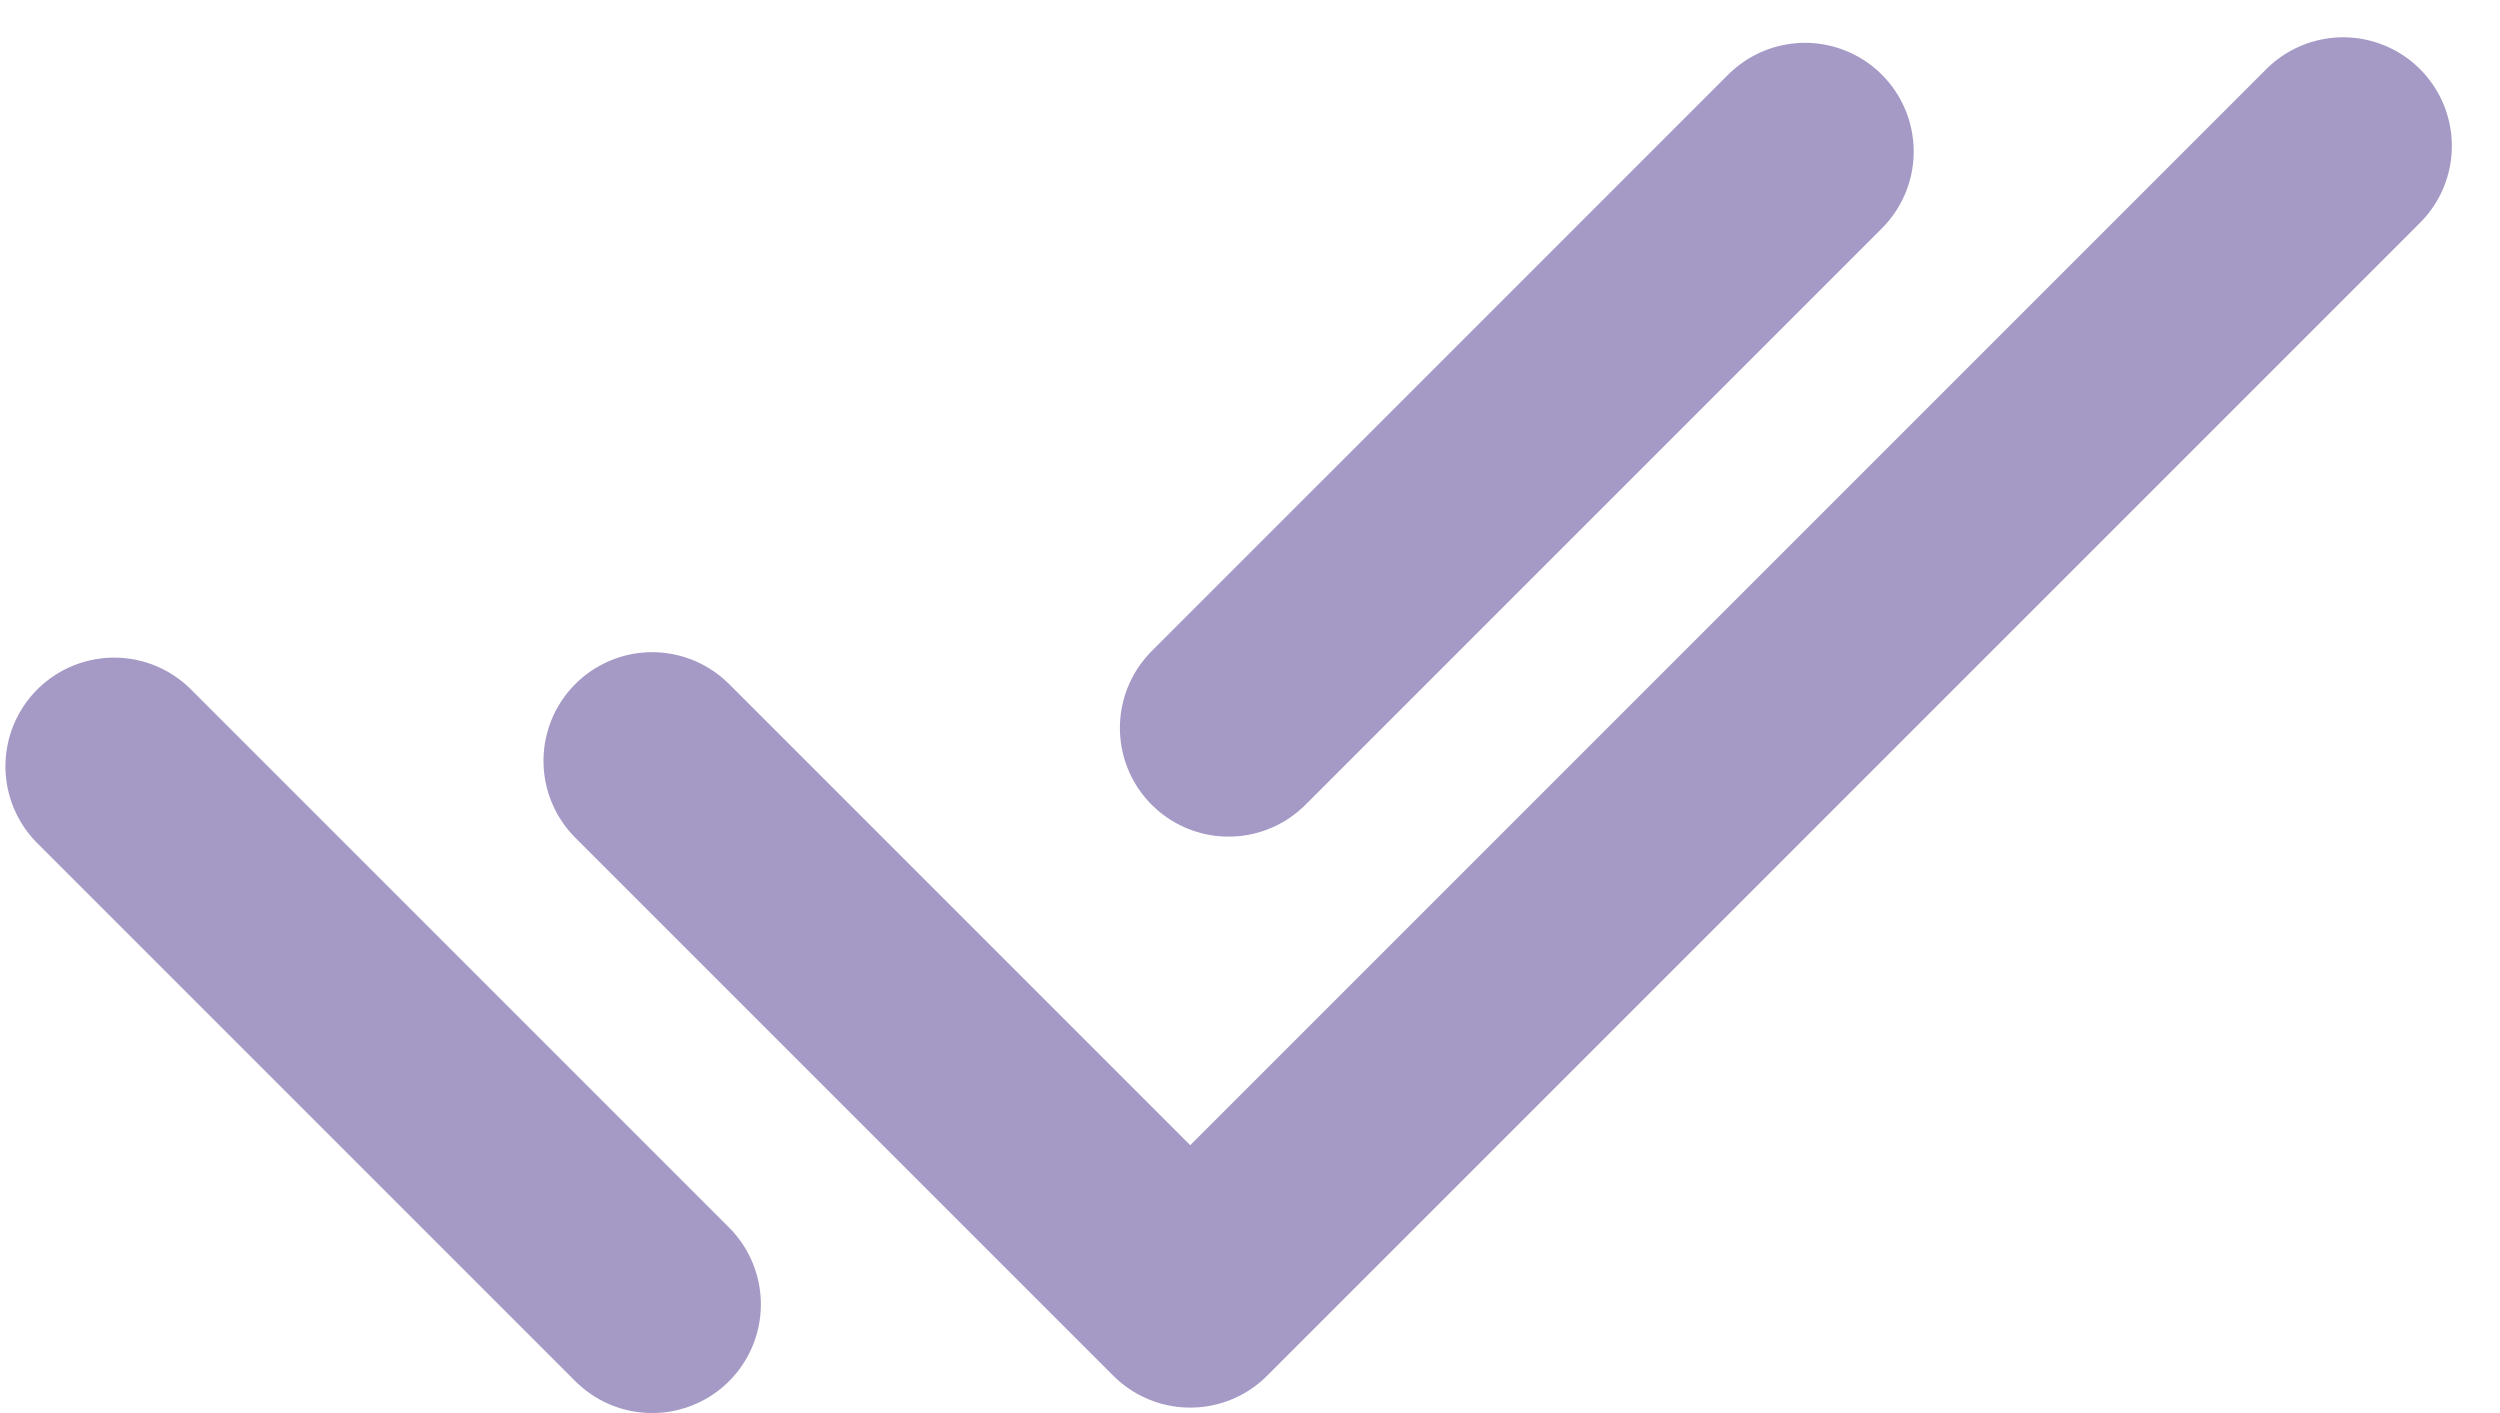
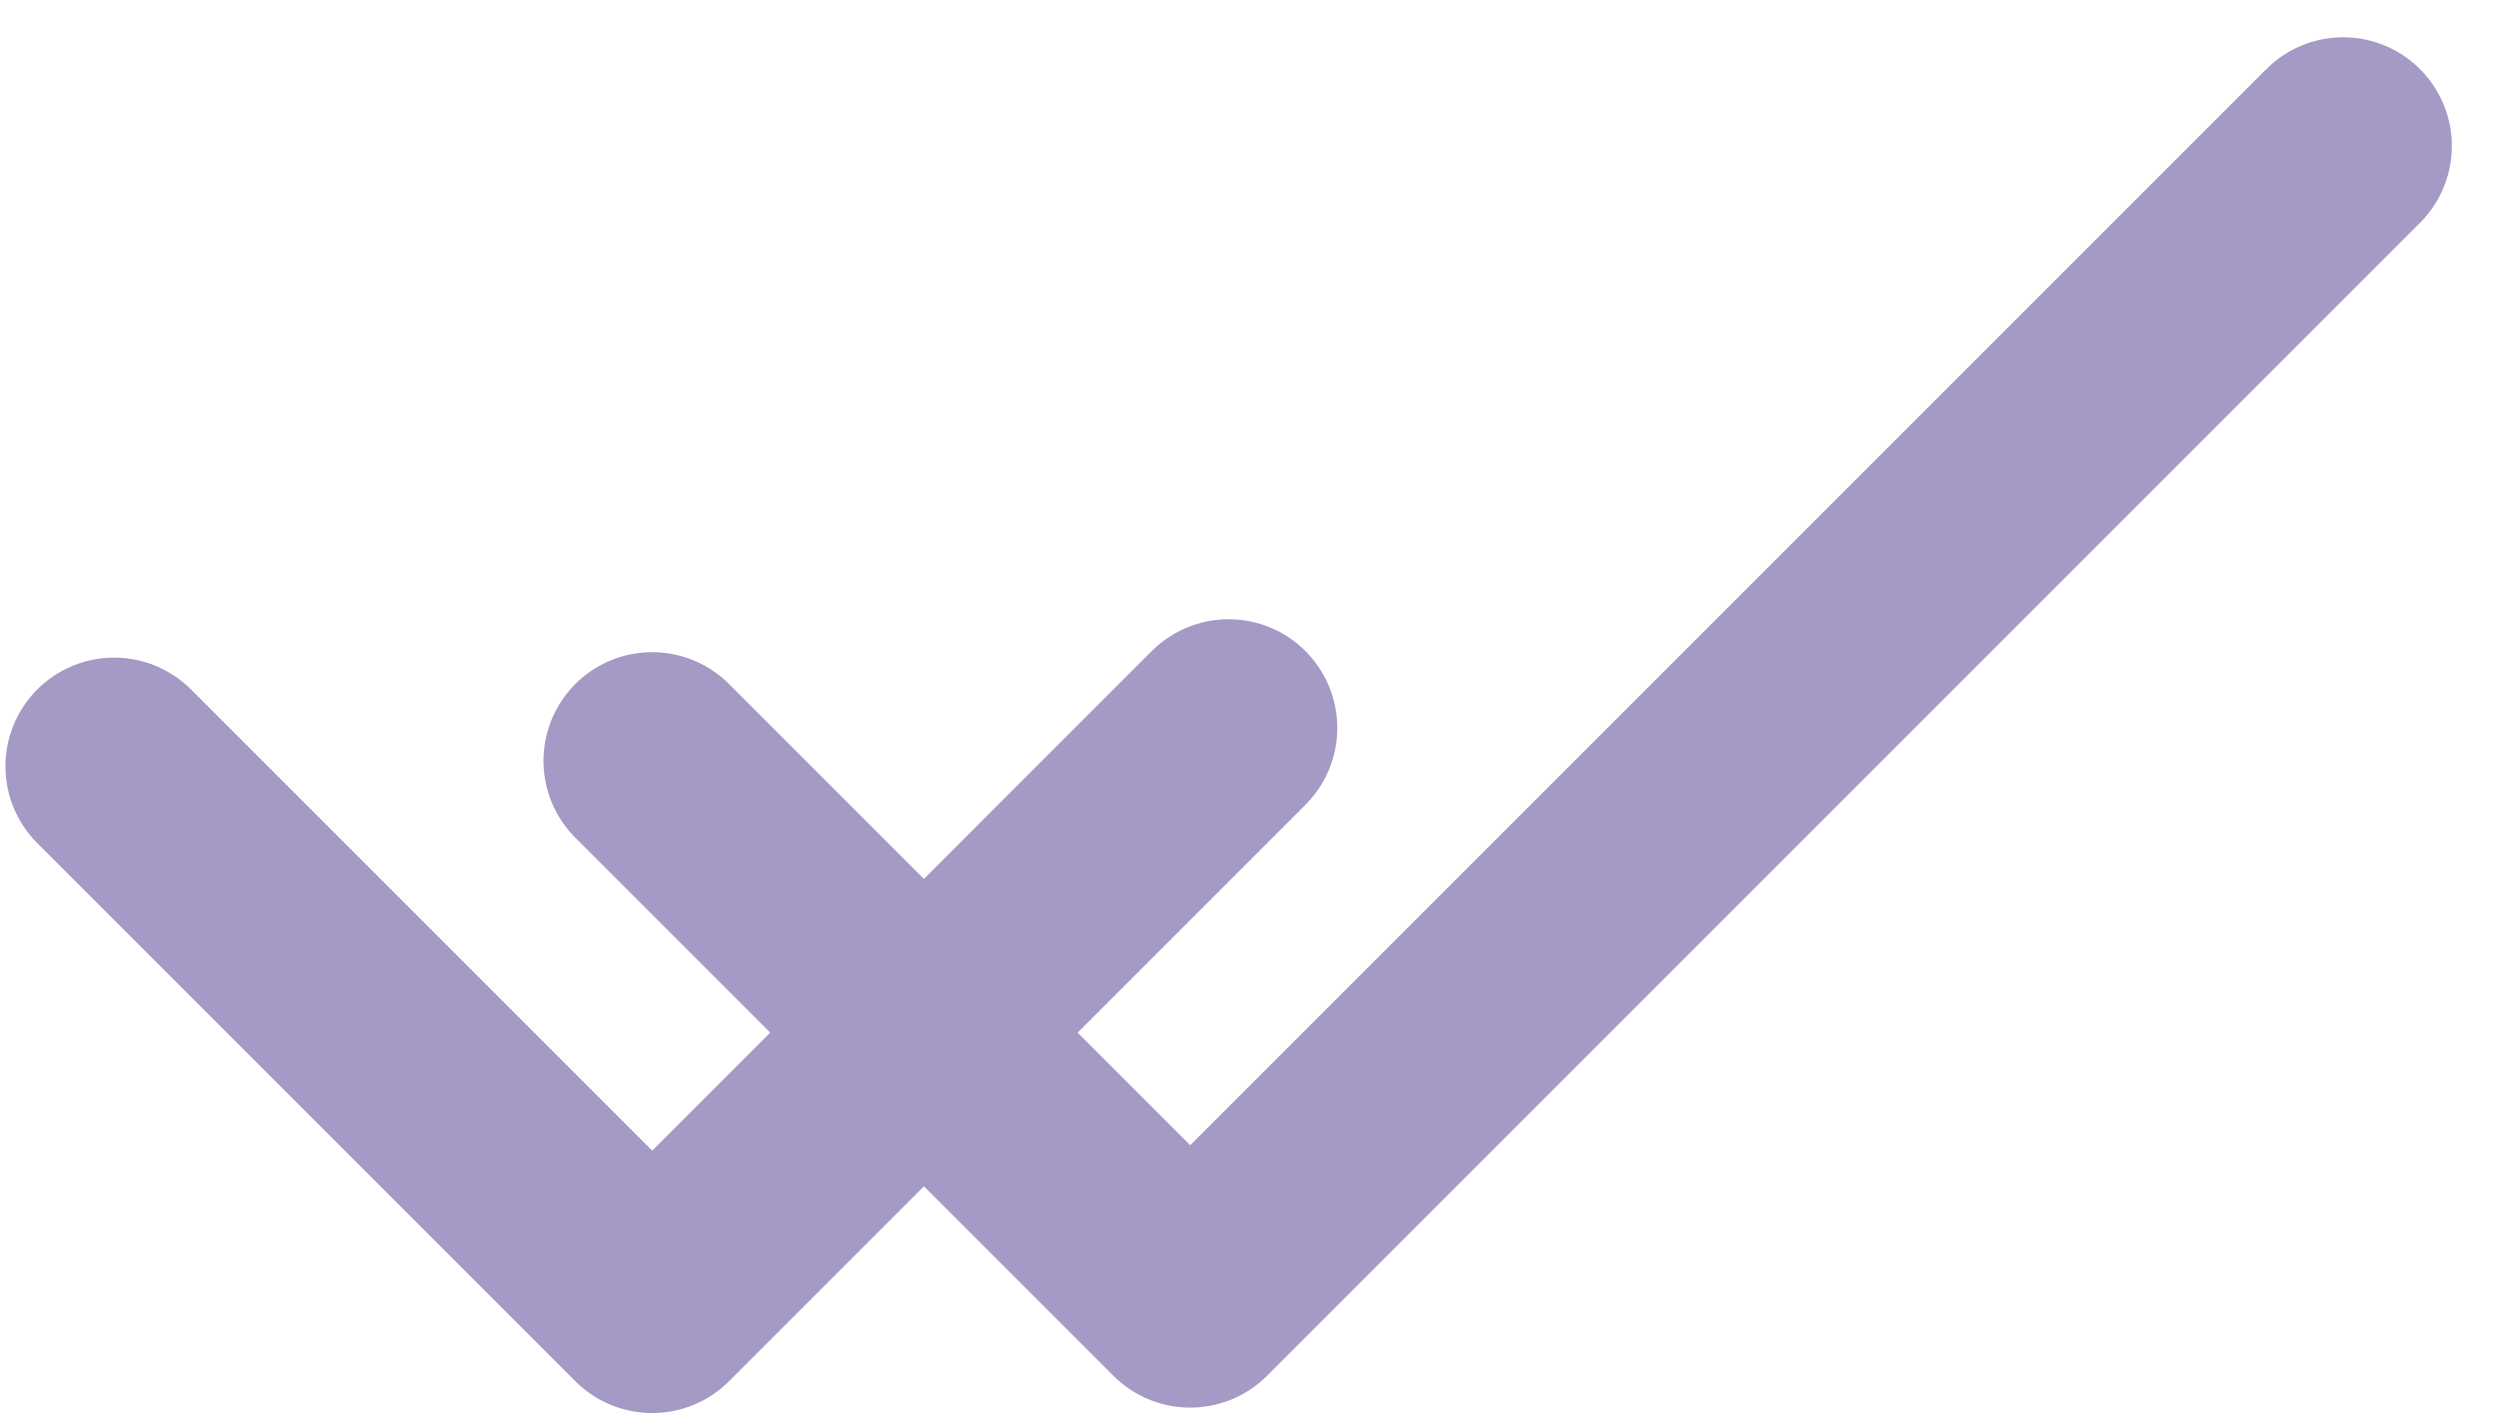
<svg xmlns="http://www.w3.org/2000/svg" width="23" height="13" viewBox="0 0 23 13" fill="none">
-   <path d="M6 7L10.95 11.95L21.557 1.343M1.05 7.05L6 12M16.606 1.394L11.303 6.697" stroke="#A59AC6" stroke-width="2" stroke-linecap="round" stroke-linejoin="round" />
+   <path d="M6 7L10.95 11.95L21.557 1.343M1.05 7.05L6 12L11.303 6.697" stroke="#A59AC6" stroke-width="2" stroke-linecap="round" stroke-linejoin="round" />
</svg>